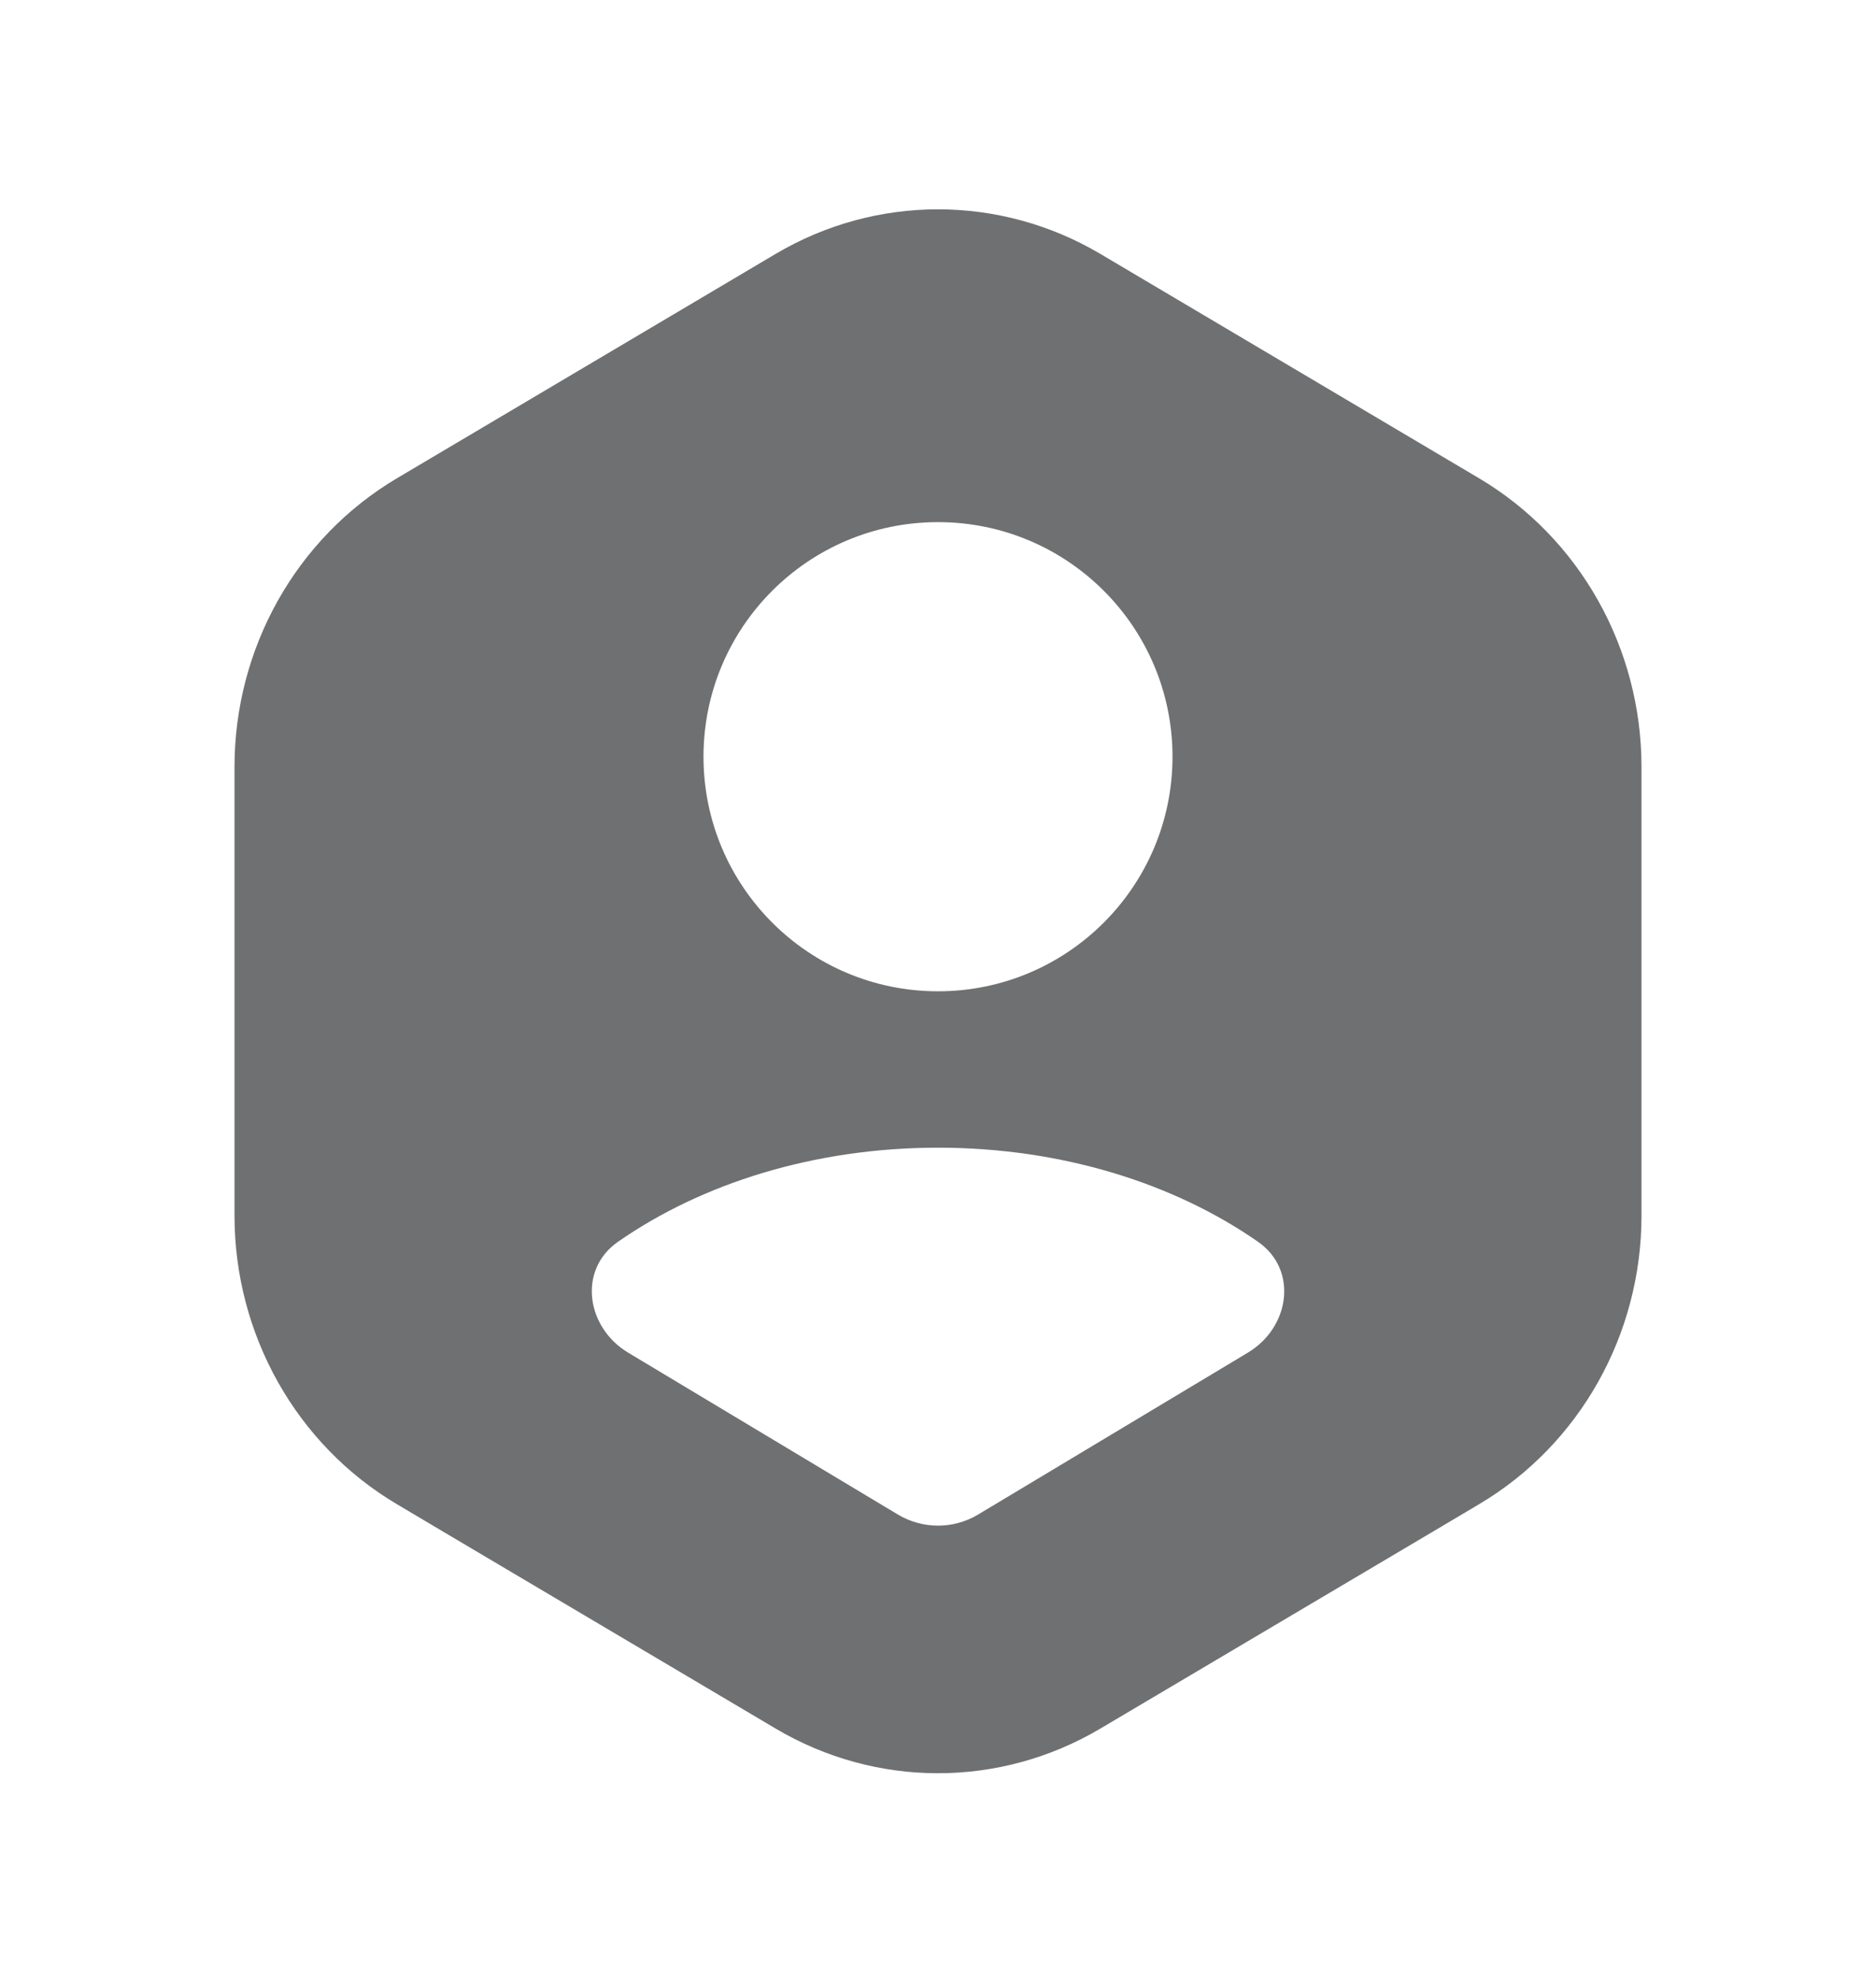
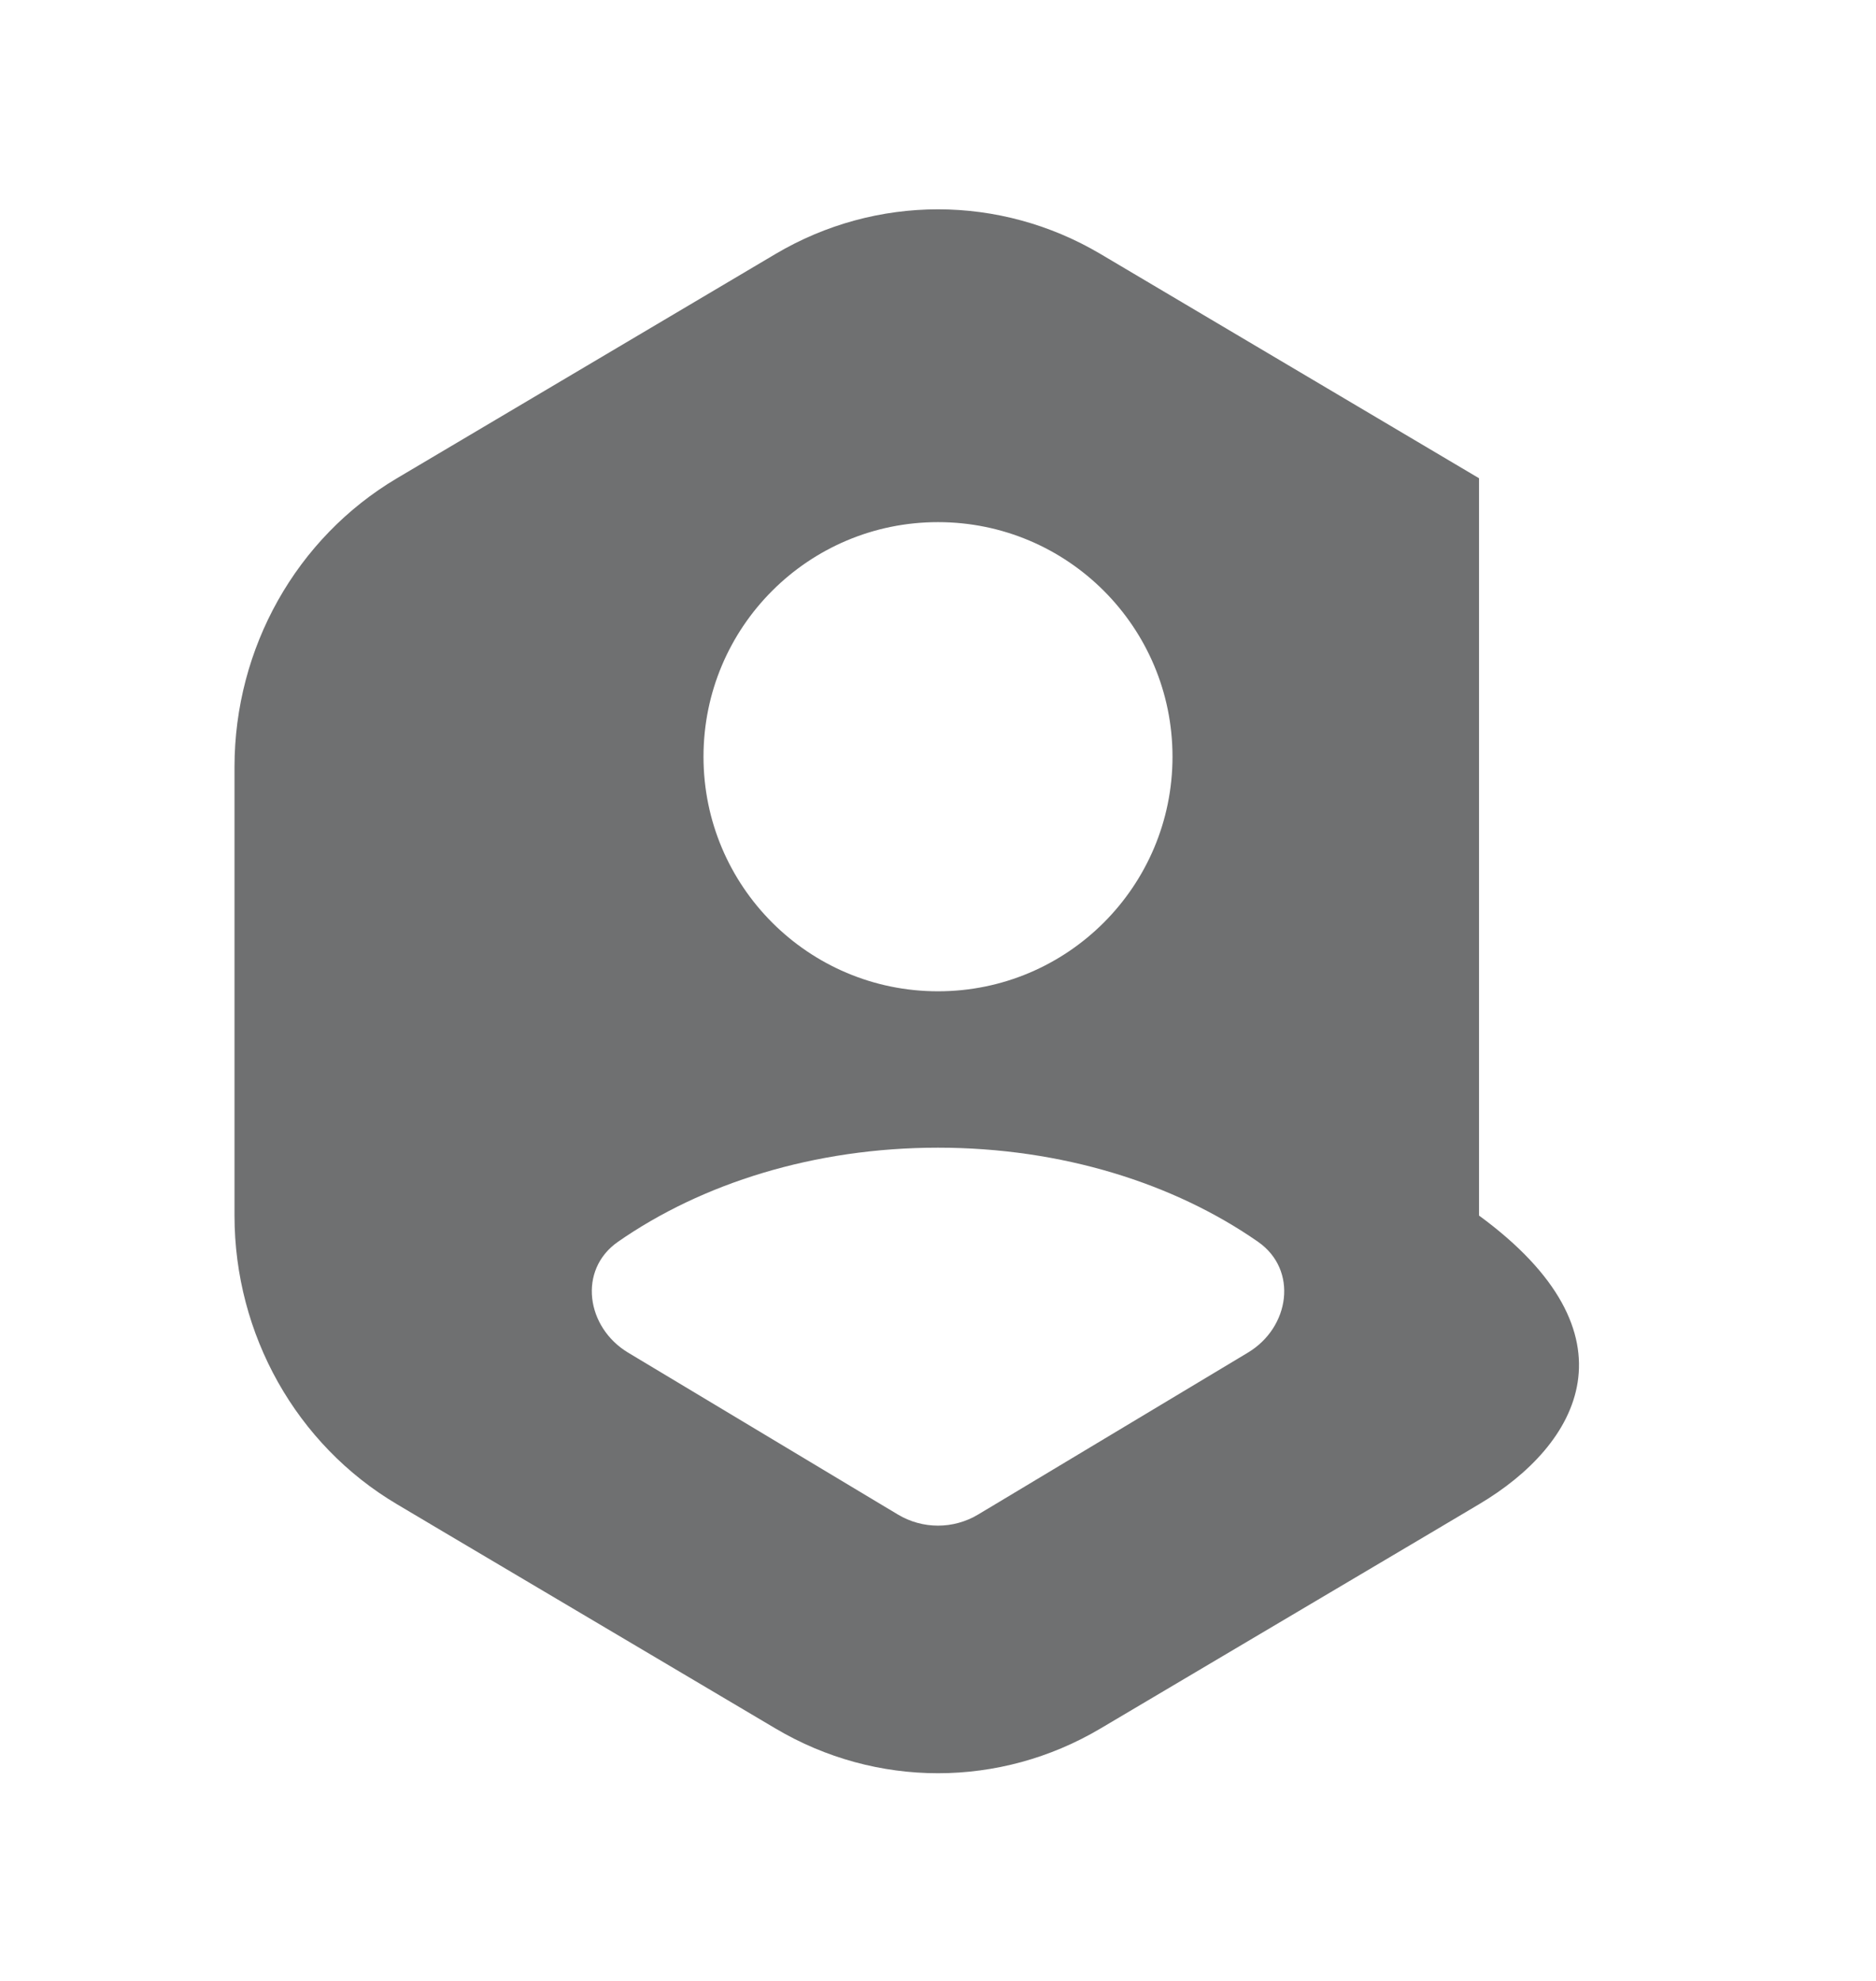
<svg xmlns="http://www.w3.org/2000/svg" width="18" height="19" viewBox="0 0 18 19" fill="none">
-   <path fill-rule="evenodd" clip-rule="evenodd" d="M7.441 2.436C8.406 1.865 9.594 1.865 10.559 2.436L14.191 4.587C15.156 5.159 15.75 6.214 15.75 7.357V11.659C15.75 12.801 15.156 13.857 14.191 14.428L13.726 14.704L10.559 16.579C9.594 17.151 8.406 17.151 7.441 16.579L4.274 14.704L3.809 14.428C2.844 13.857 2.25 12.801 2.25 11.659V7.357C2.25 6.214 2.844 5.159 3.809 4.587L7.441 2.436ZM12.071 11.911C11.267 11.351 10.187 11.008 9 11.008C7.813 11.008 6.733 11.351 5.929 11.911C5.543 12.18 5.624 12.732 6.027 12.974L8.614 14.526C8.852 14.669 9.148 14.669 9.386 14.526L11.973 12.974C12.377 12.732 12.457 12.18 12.071 11.911ZM9 5.008C10.243 5.008 11.25 6.015 11.25 7.258C11.25 8.5 10.243 9.508 9 9.508C7.757 9.508 6.75 8.5 6.75 7.258C6.75 6.015 7.757 5.008 9 5.008Z" fill="#6F7071" />
+   <path fill-rule="evenodd" clip-rule="evenodd" d="M7.441 2.436C8.406 1.865 9.594 1.865 10.559 2.436L14.191 4.587V11.659C15.75 12.801 15.156 13.857 14.191 14.428L13.726 14.704L10.559 16.579C9.594 17.151 8.406 17.151 7.441 16.579L4.274 14.704L3.809 14.428C2.844 13.857 2.25 12.801 2.25 11.659V7.357C2.25 6.214 2.844 5.159 3.809 4.587L7.441 2.436ZM12.071 11.911C11.267 11.351 10.187 11.008 9 11.008C7.813 11.008 6.733 11.351 5.929 11.911C5.543 12.18 5.624 12.732 6.027 12.974L8.614 14.526C8.852 14.669 9.148 14.669 9.386 14.526L11.973 12.974C12.377 12.732 12.457 12.18 12.071 11.911ZM9 5.008C10.243 5.008 11.25 6.015 11.25 7.258C11.25 8.5 10.243 9.508 9 9.508C7.757 9.508 6.75 8.5 6.75 7.258C6.75 6.015 7.757 5.008 9 5.008Z" fill="#6F7071" />
</svg>